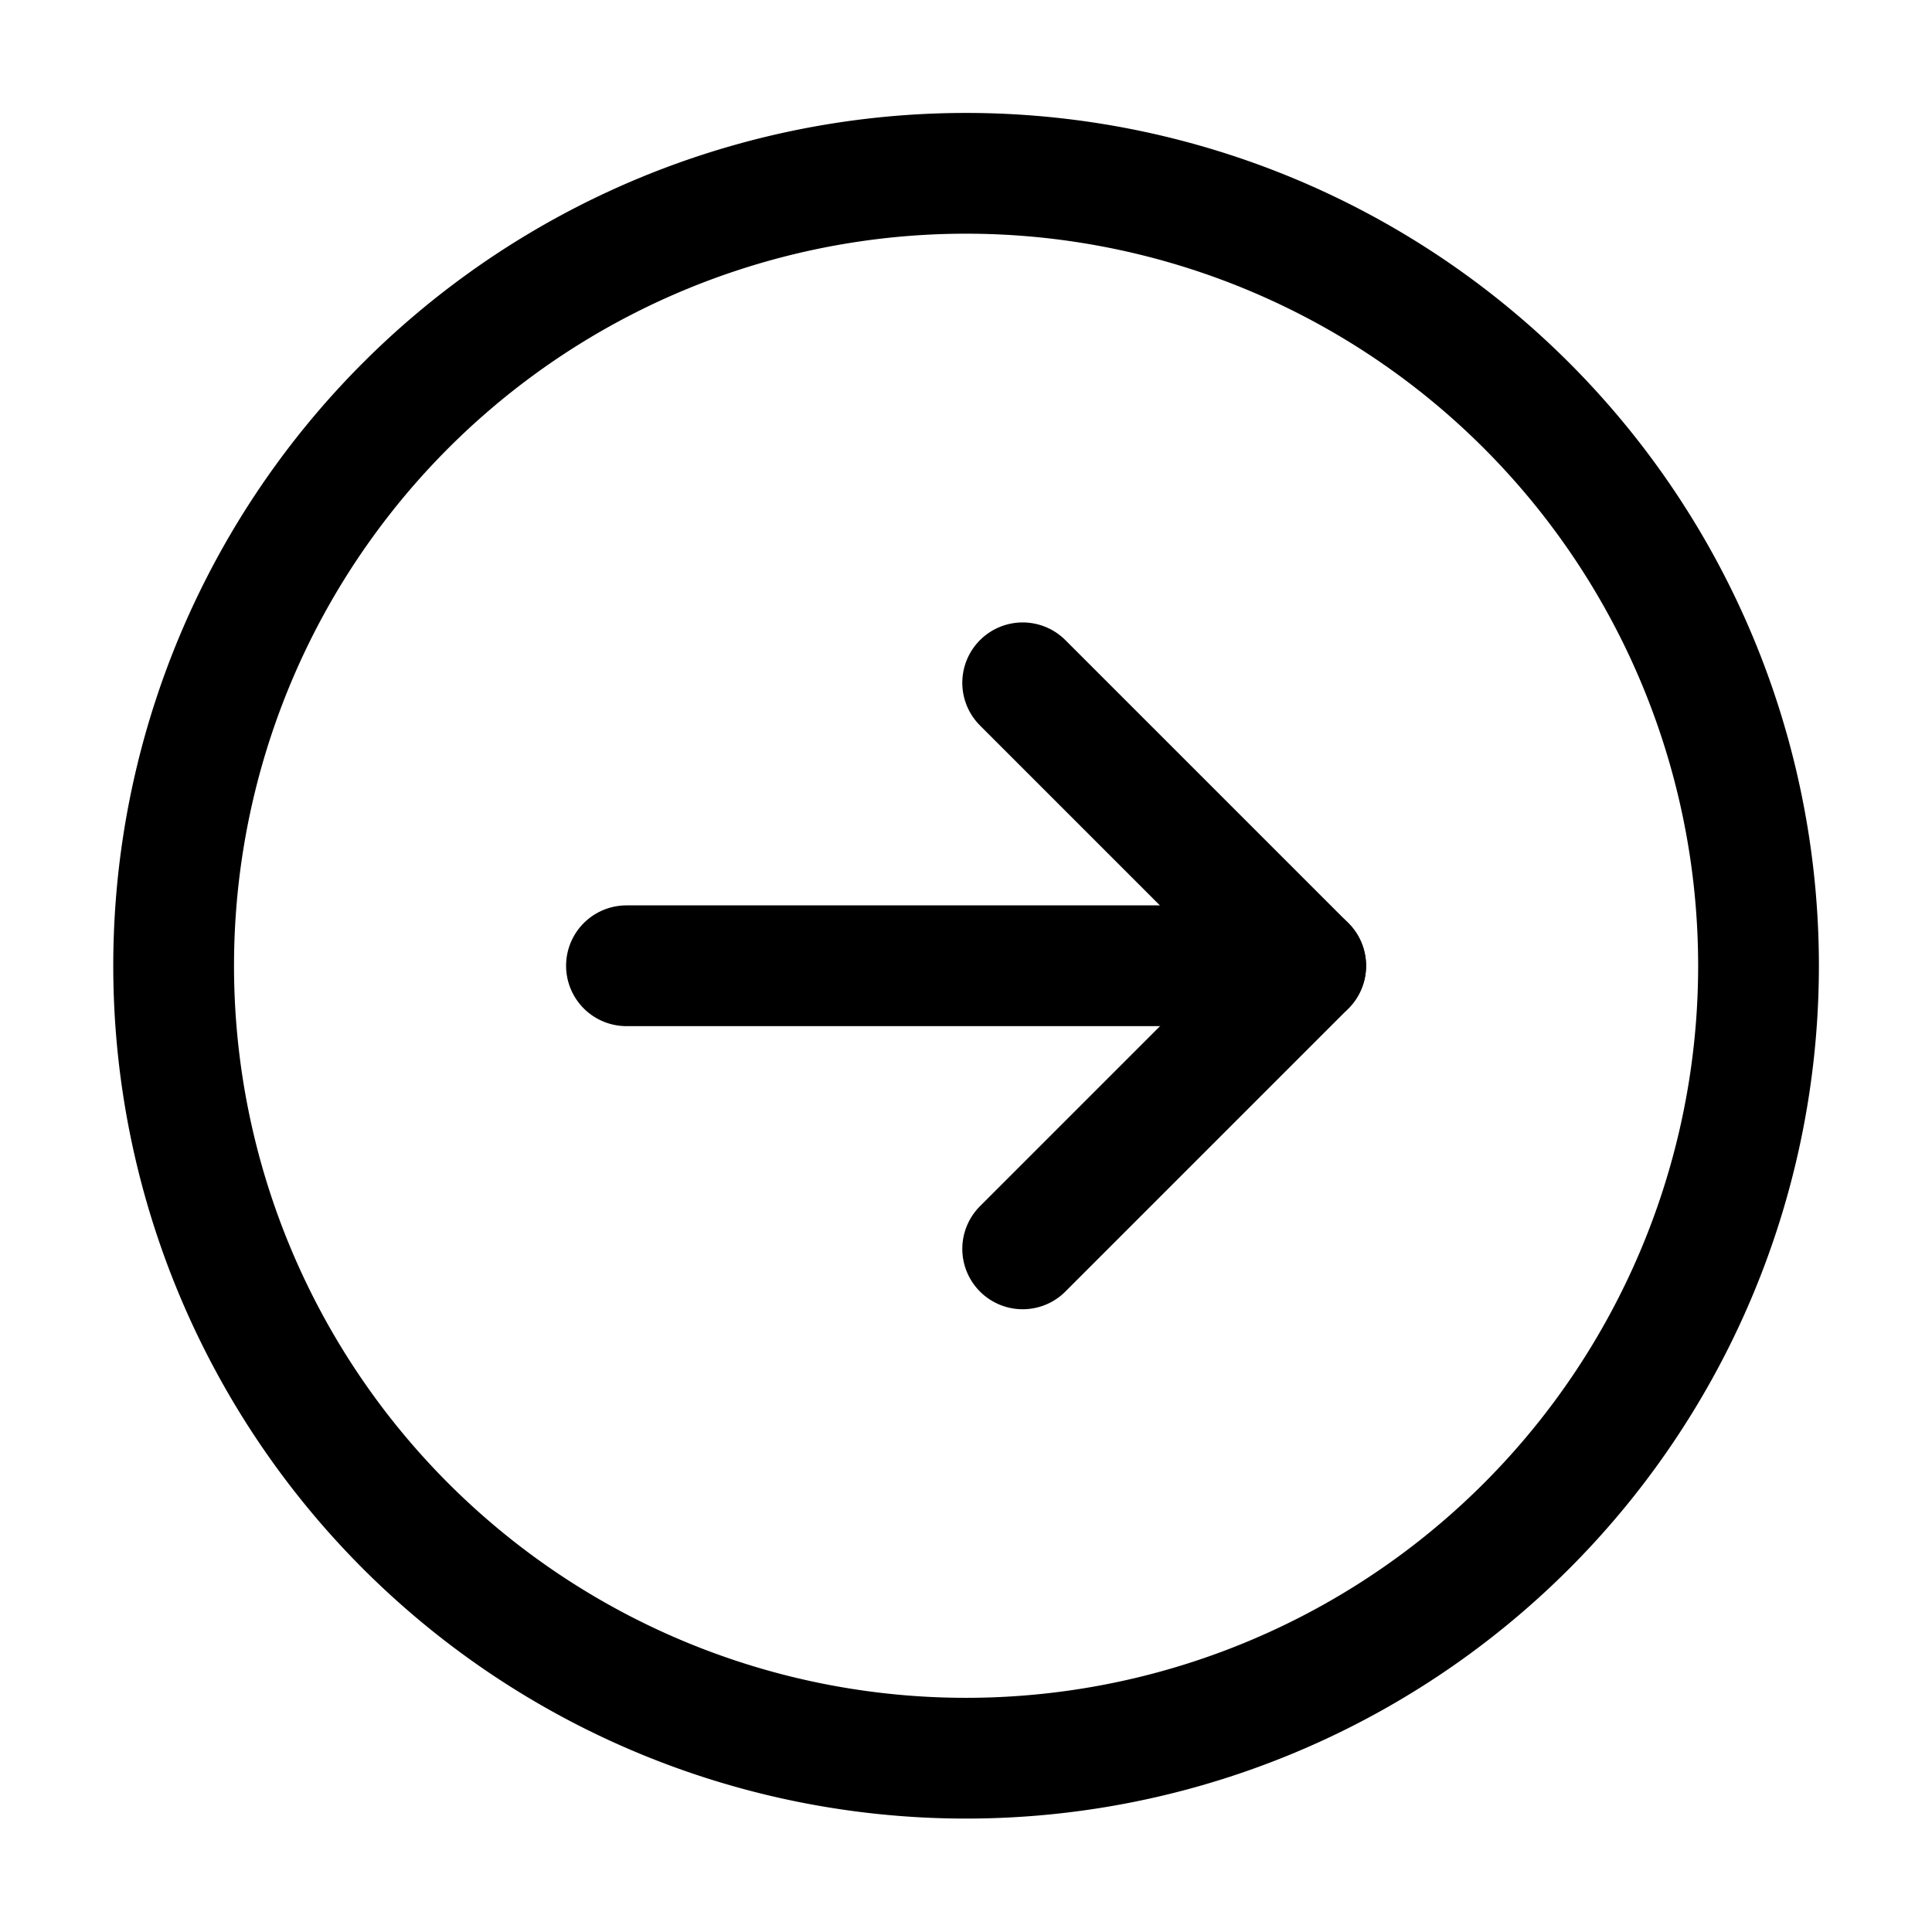
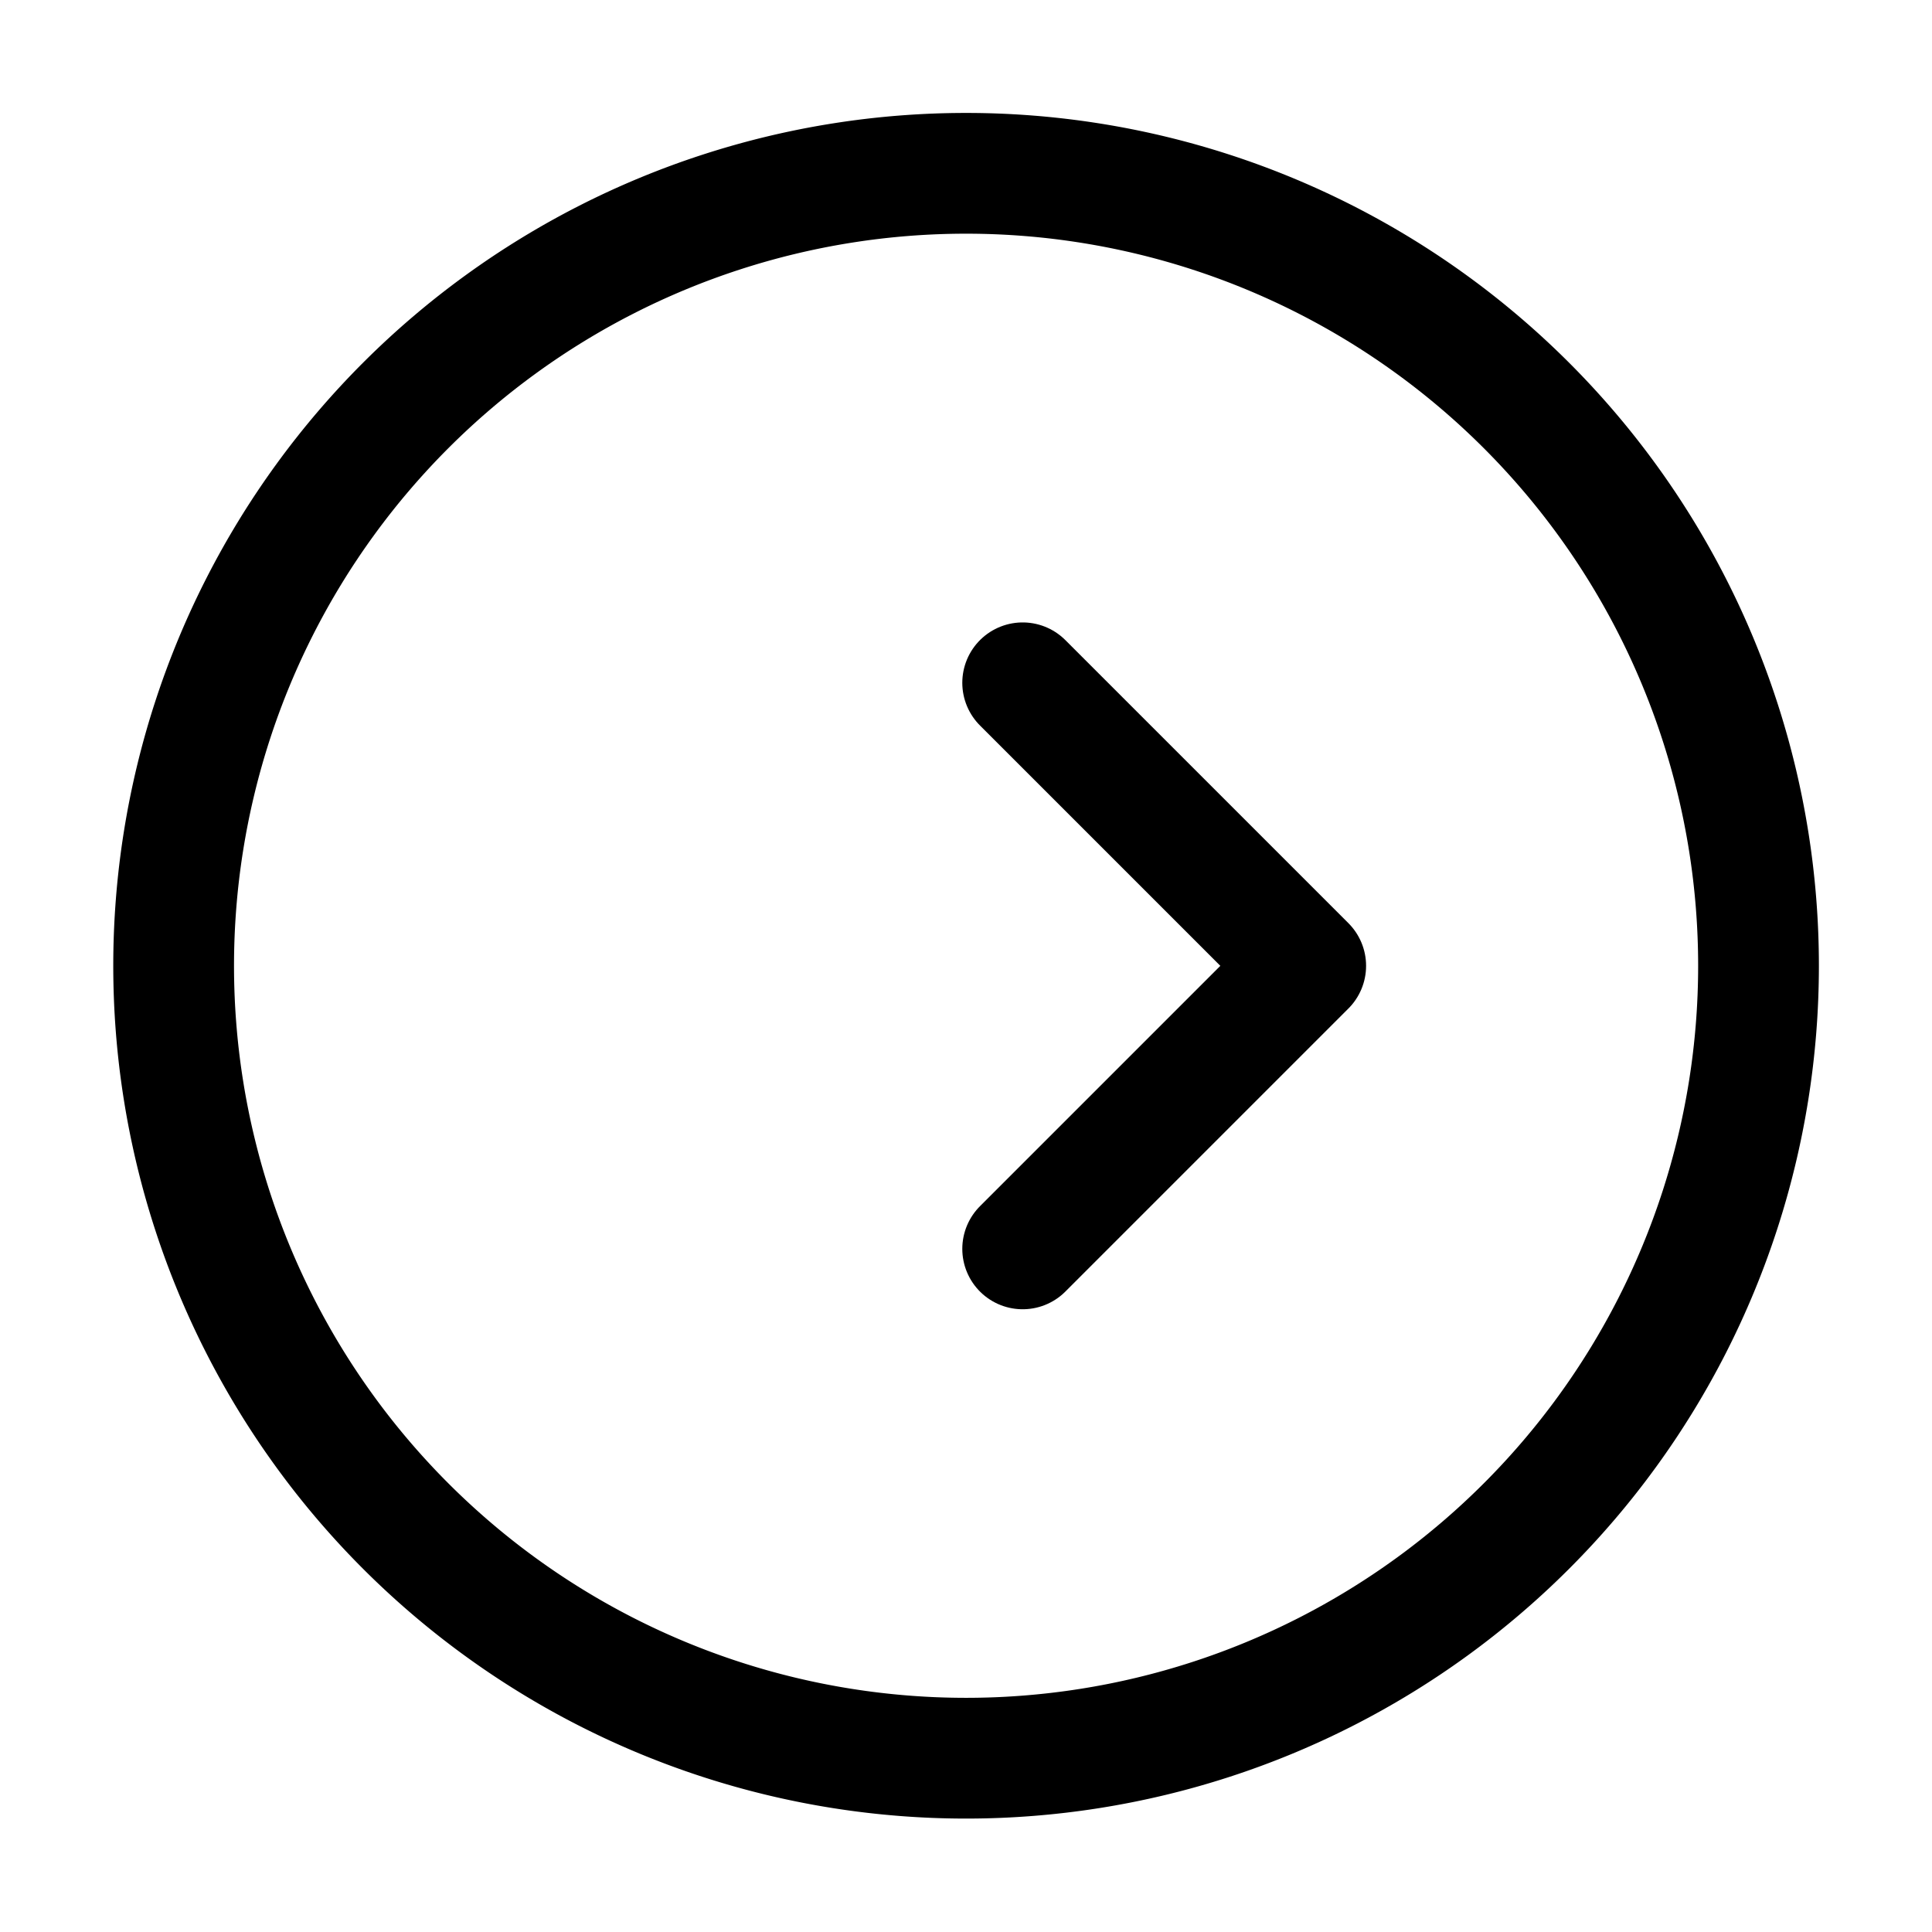
<svg xmlns="http://www.w3.org/2000/svg" viewBox="-0.75 -0.75 24 24">
  <defs />
  <title>navigation-right-circle-1</title>
-   <path d="m15.47 11.247 -8.438 0" fill="none" stroke="currentColor" stroke-linecap="round" stroke-linejoin="round" stroke-width="1.5" />
  <path d="m11.954 7.732 3.516 3.516 -3.516 3.516" fill="none" stroke="currentColor" stroke-linecap="round" stroke-linejoin="round" stroke-width="1.5" />
  <path d="M1.407 11.247a9.844 9.844 0 1 0 19.688 0 9.844 9.844 0 1 0 -19.688 0" fill="none" stroke="currentColor" stroke-linecap="round" stroke-linejoin="round" stroke-width="1.5" />
</svg>